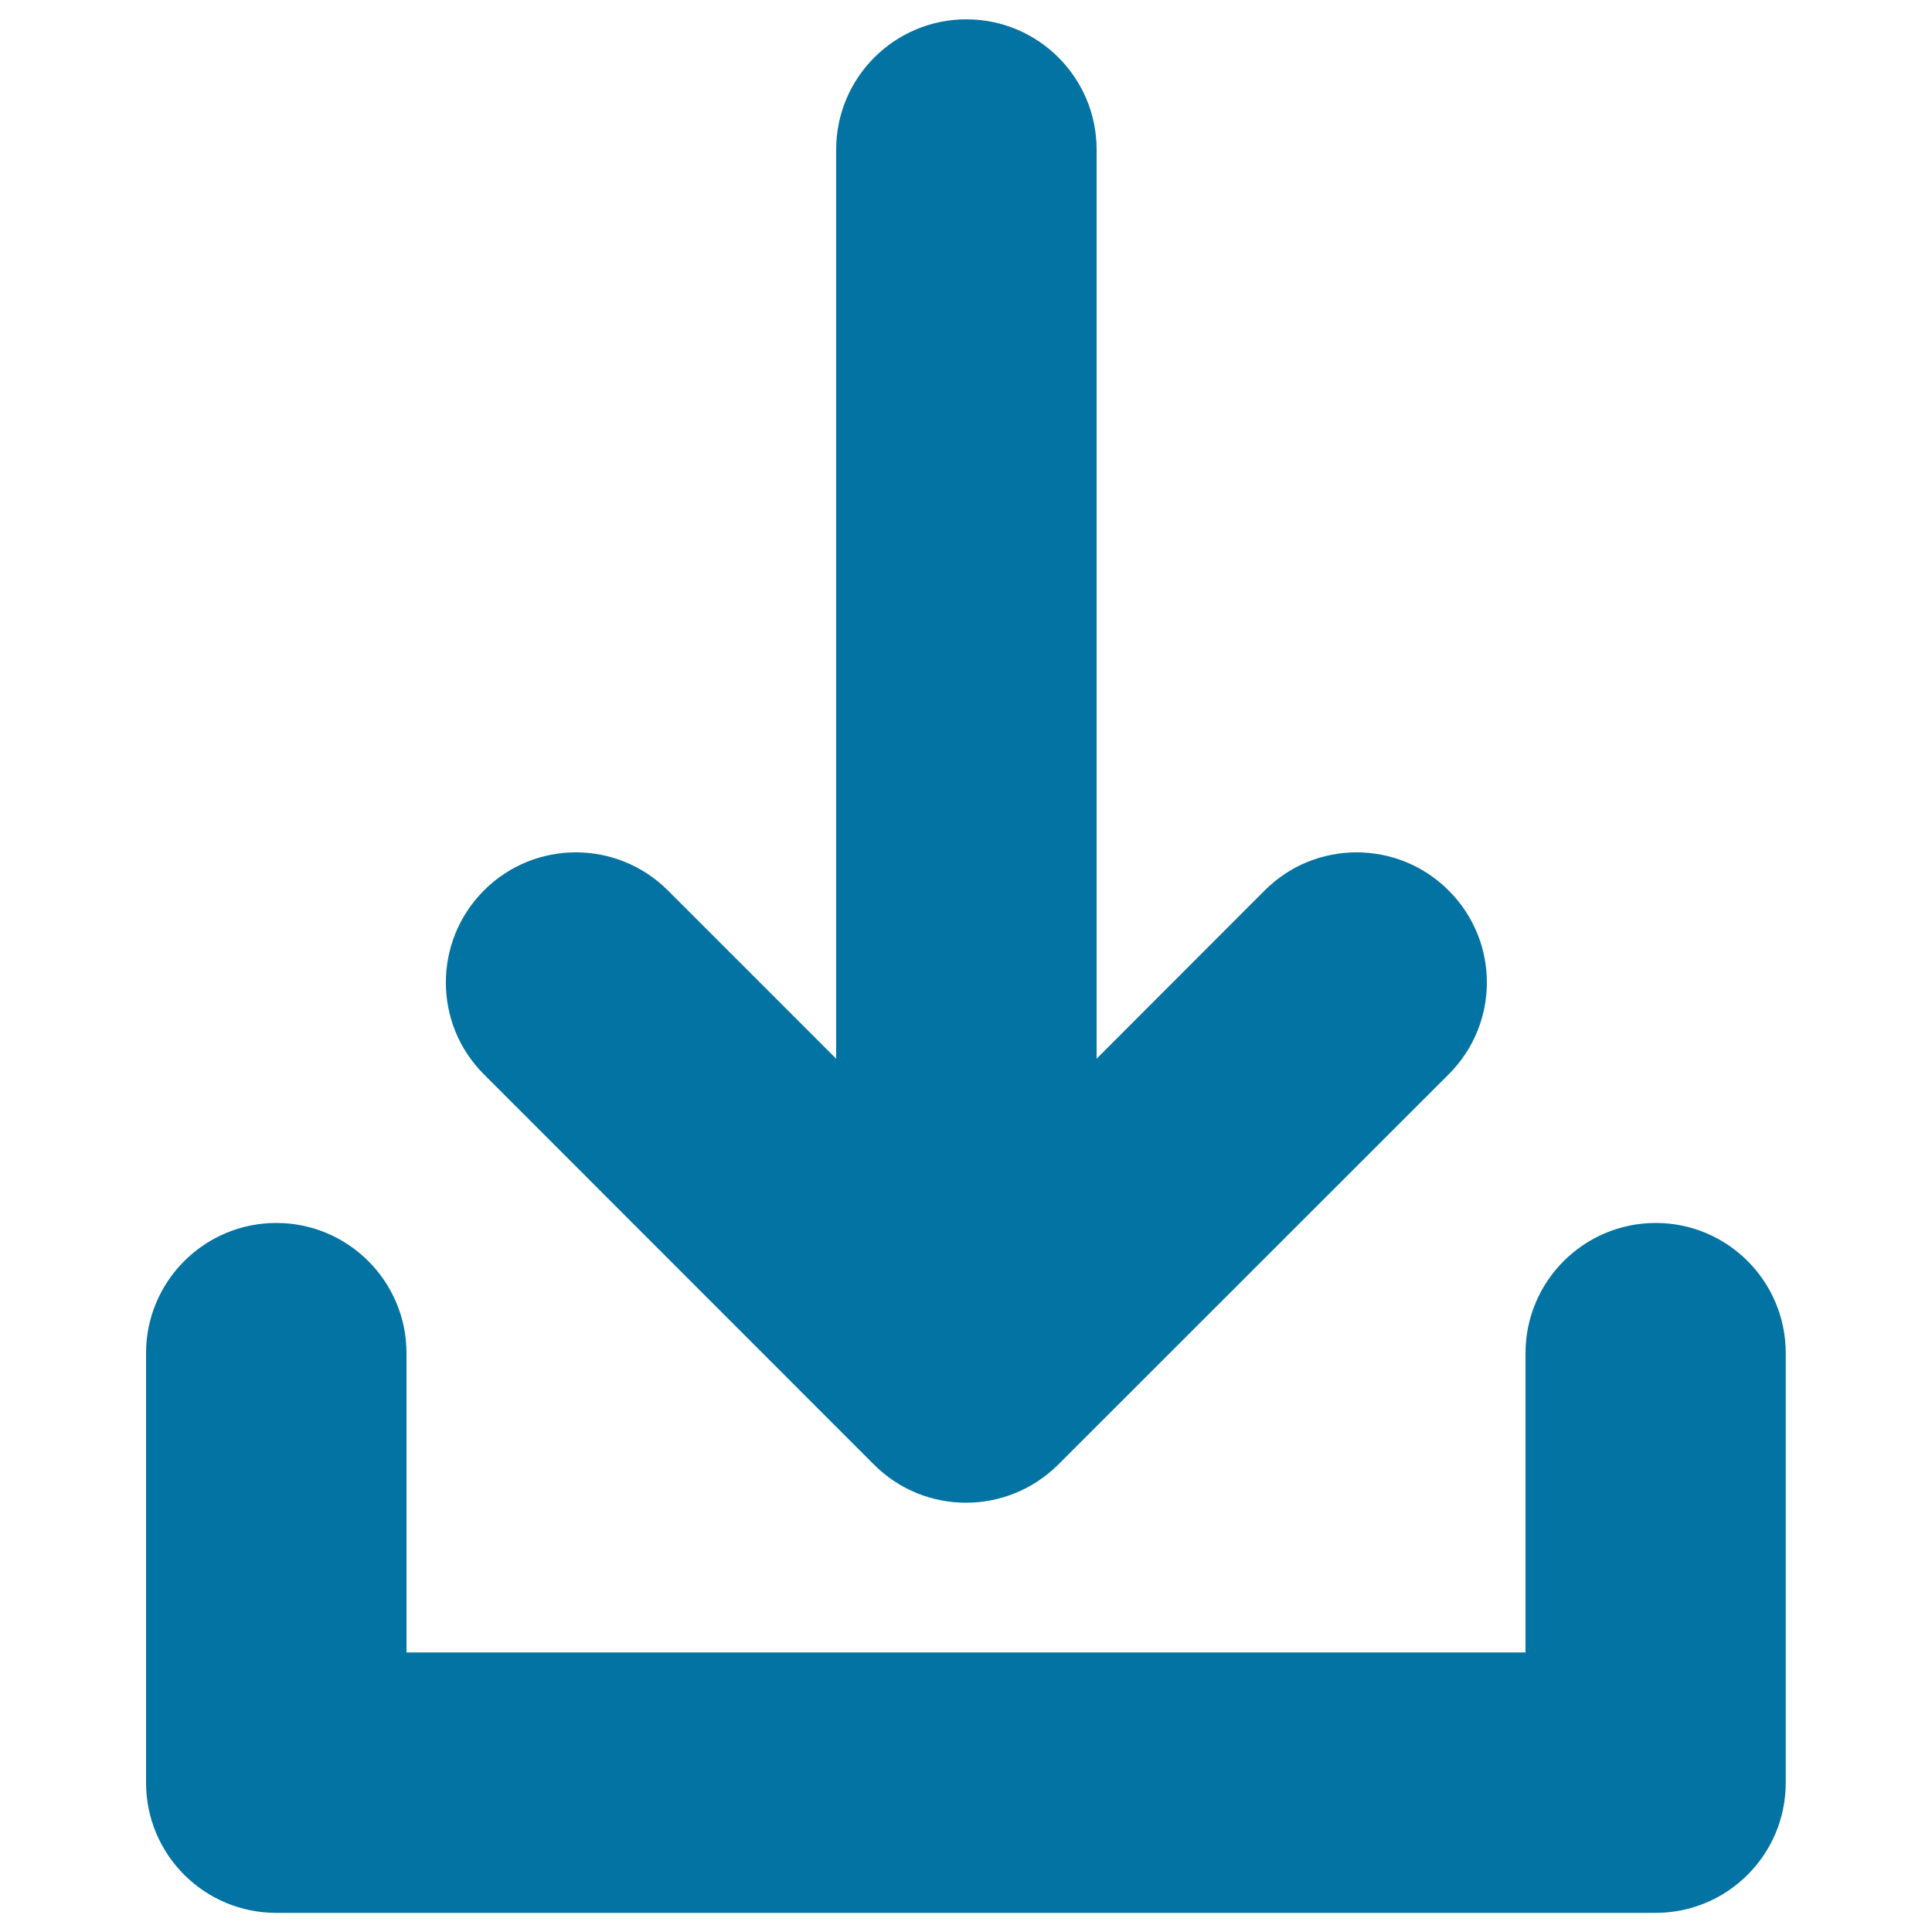
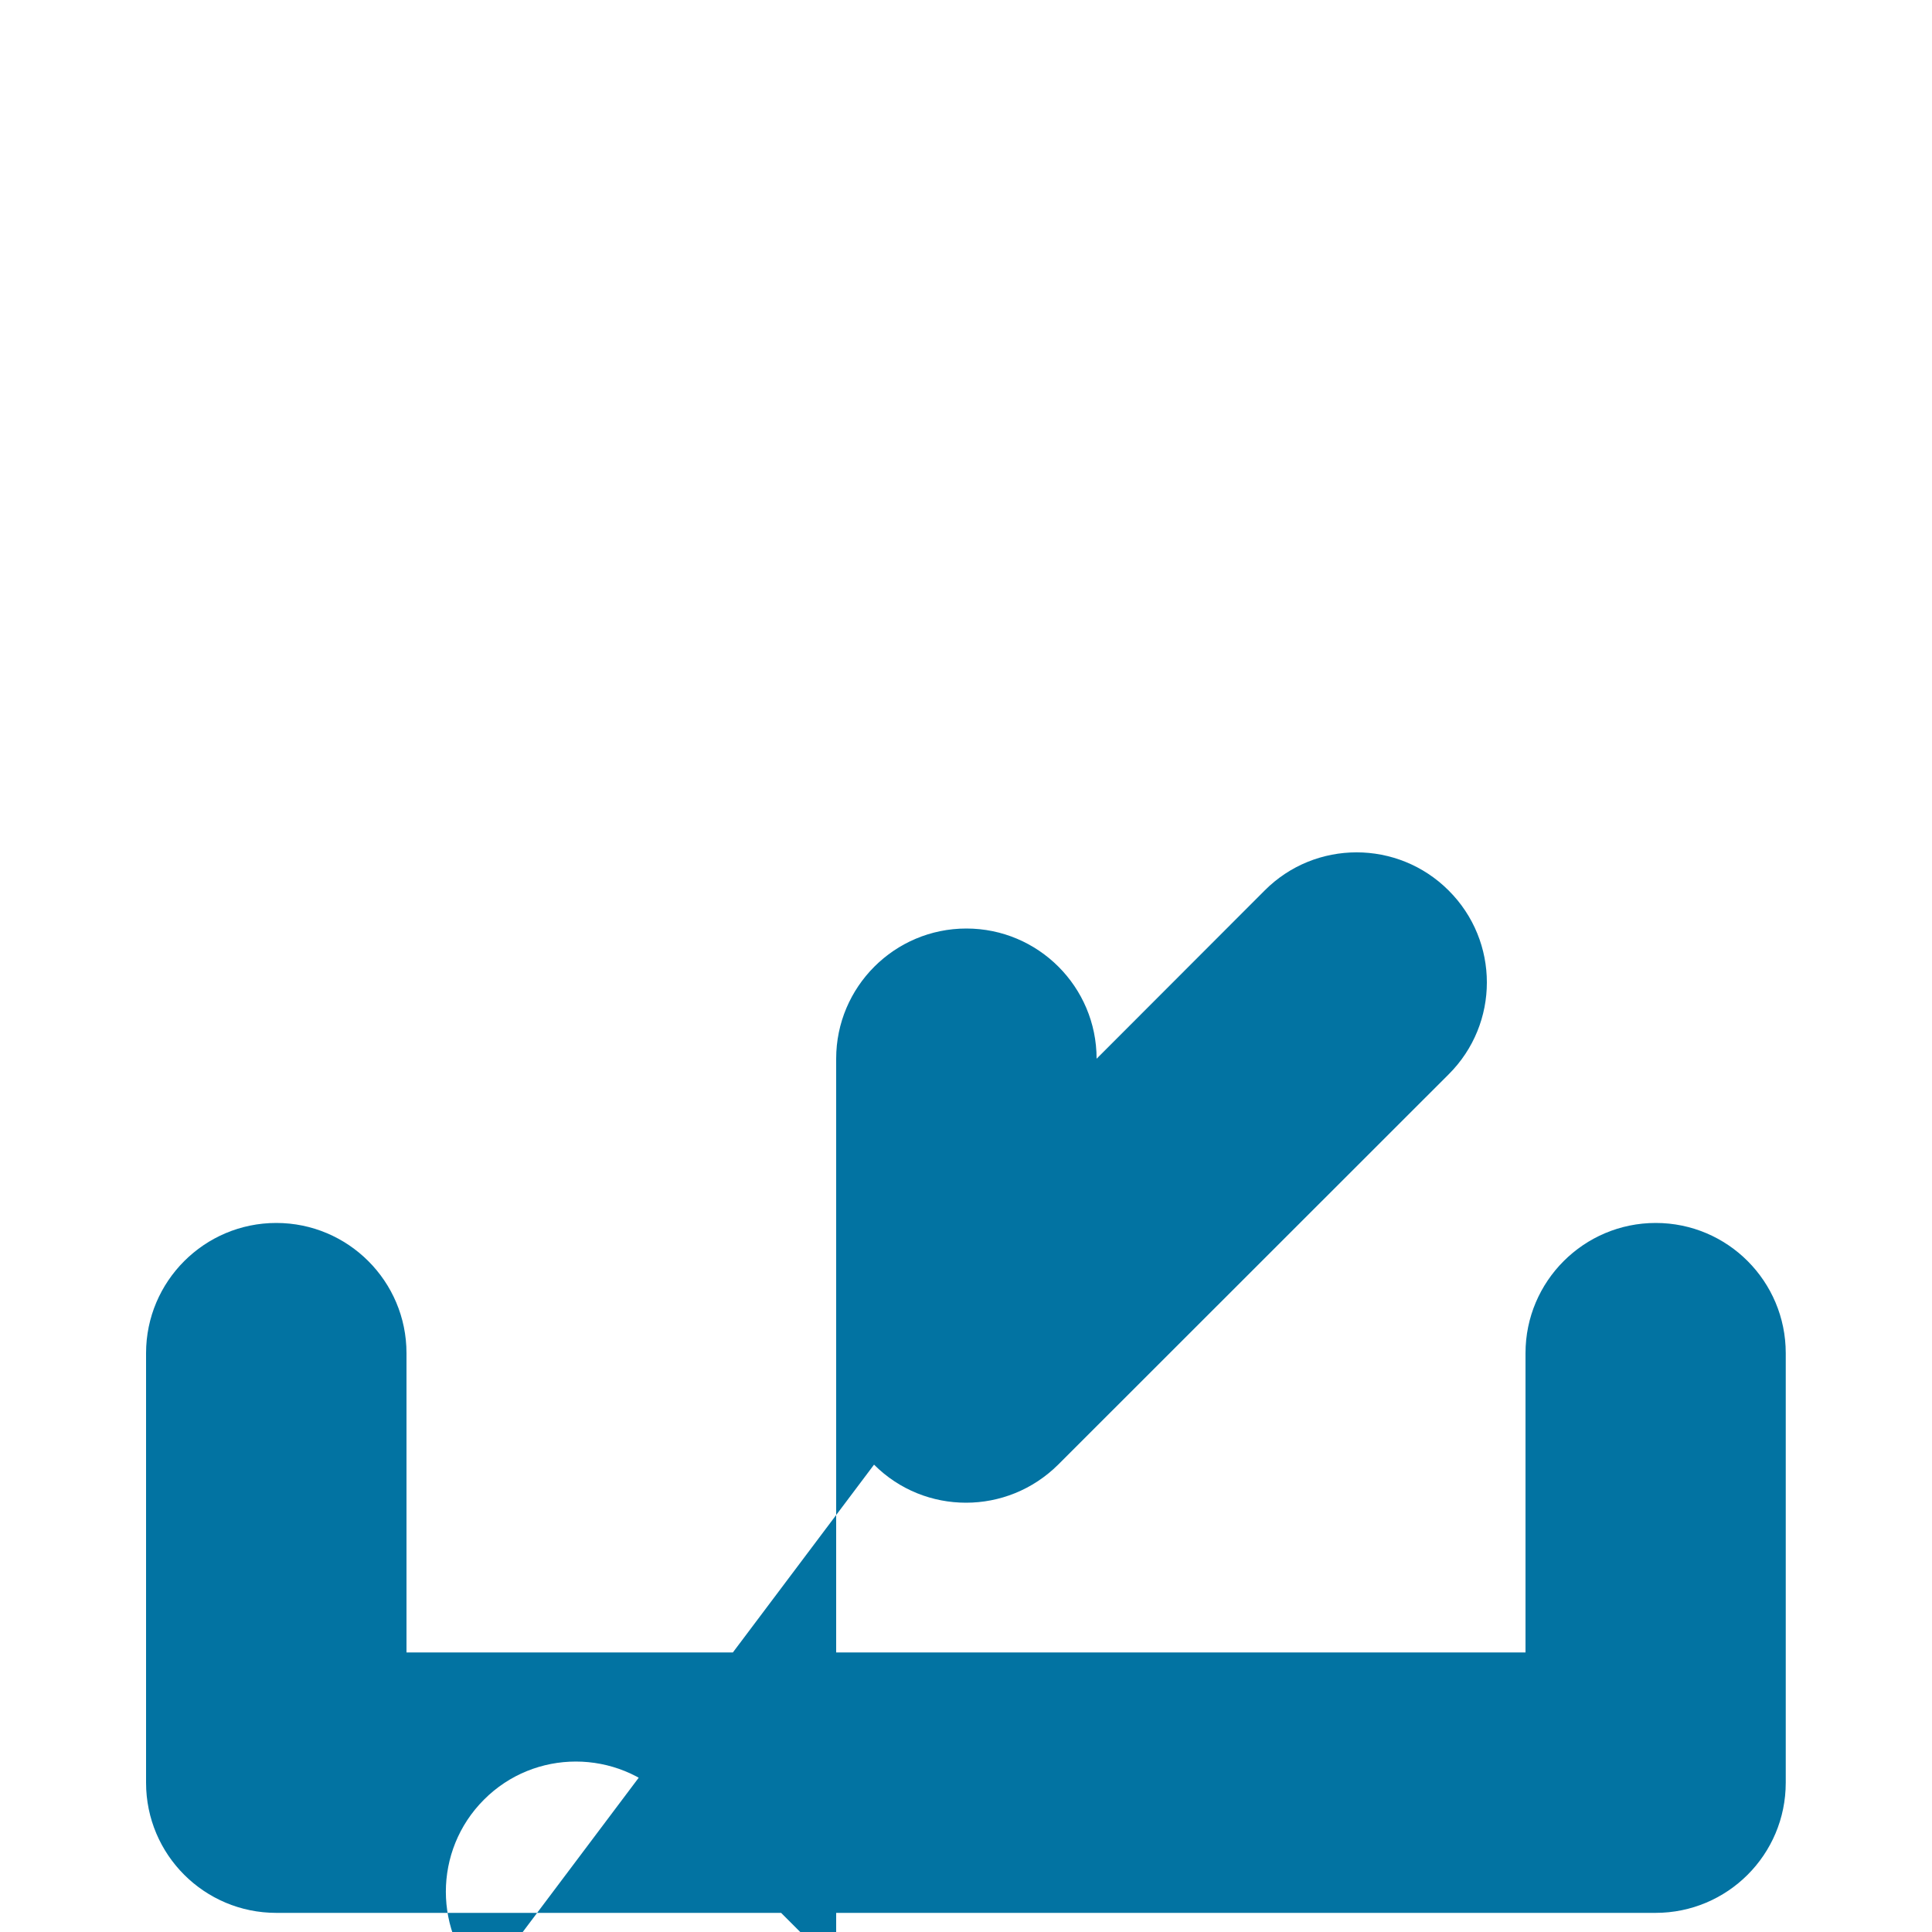
<svg xmlns="http://www.w3.org/2000/svg" viewBox="0 0 1000 1000" style="fill:#0273a2">
  <title>Download Symbol SVG icon</title>
  <g>
-     <path d="M924.3,700.4v222.3c0,37.3-30.2,67.4-67.4,67.4H143c-37.2,0-67.4-30.1-67.4-67.4V700.4c0-37.2,30.2-67.4,67.4-67.4c37.2,0,67.4,30.2,67.4,67.4v154.9h579.2V700.4c0-37.2,30.2-67.4,67.4-67.4C894.2,633,924.3,663.2,924.3,700.4z M452.4,758.1c13.2,13.2,30.4,19.7,47.6,19.7c17.3,0,34.5-6.6,47.7-19.7l202.1-202c26.4-26.3,26.4-68.9,0-95.2c-26.3-26.3-69-26.3-95.2,0l-87,87.1V77.4c0-37.2-30.2-67.4-67.4-67.4c-37.2,0-67.4,30.2-67.4,67.4v470.6l-87.1-87.1c-26.3-26.3-69-26.3-95.2,0c-26.3,26.3-26.3,69,0,95.2L452.4,758.1z" />
+     <path d="M924.3,700.4v222.3c0,37.3-30.2,67.4-67.4,67.4H143c-37.2,0-67.4-30.1-67.4-67.4V700.4c0-37.2,30.2-67.4,67.4-67.4c37.2,0,67.4,30.2,67.4,67.4v154.9h579.2V700.4c0-37.2,30.2-67.4,67.4-67.4C894.2,633,924.3,663.2,924.3,700.4z M452.4,758.1c13.2,13.2,30.4,19.7,47.6,19.7c17.3,0,34.5-6.6,47.7-19.7l202.1-202c26.4-26.3,26.4-68.9,0-95.2c-26.3-26.3-69-26.3-95.2,0l-87,87.1c0-37.2-30.2-67.4-67.4-67.4c-37.2,0-67.4,30.2-67.4,67.4v470.6l-87.1-87.1c-26.3-26.3-69-26.3-95.2,0c-26.3,26.3-26.3,69,0,95.2L452.4,758.1z" />
  </g>
</svg>